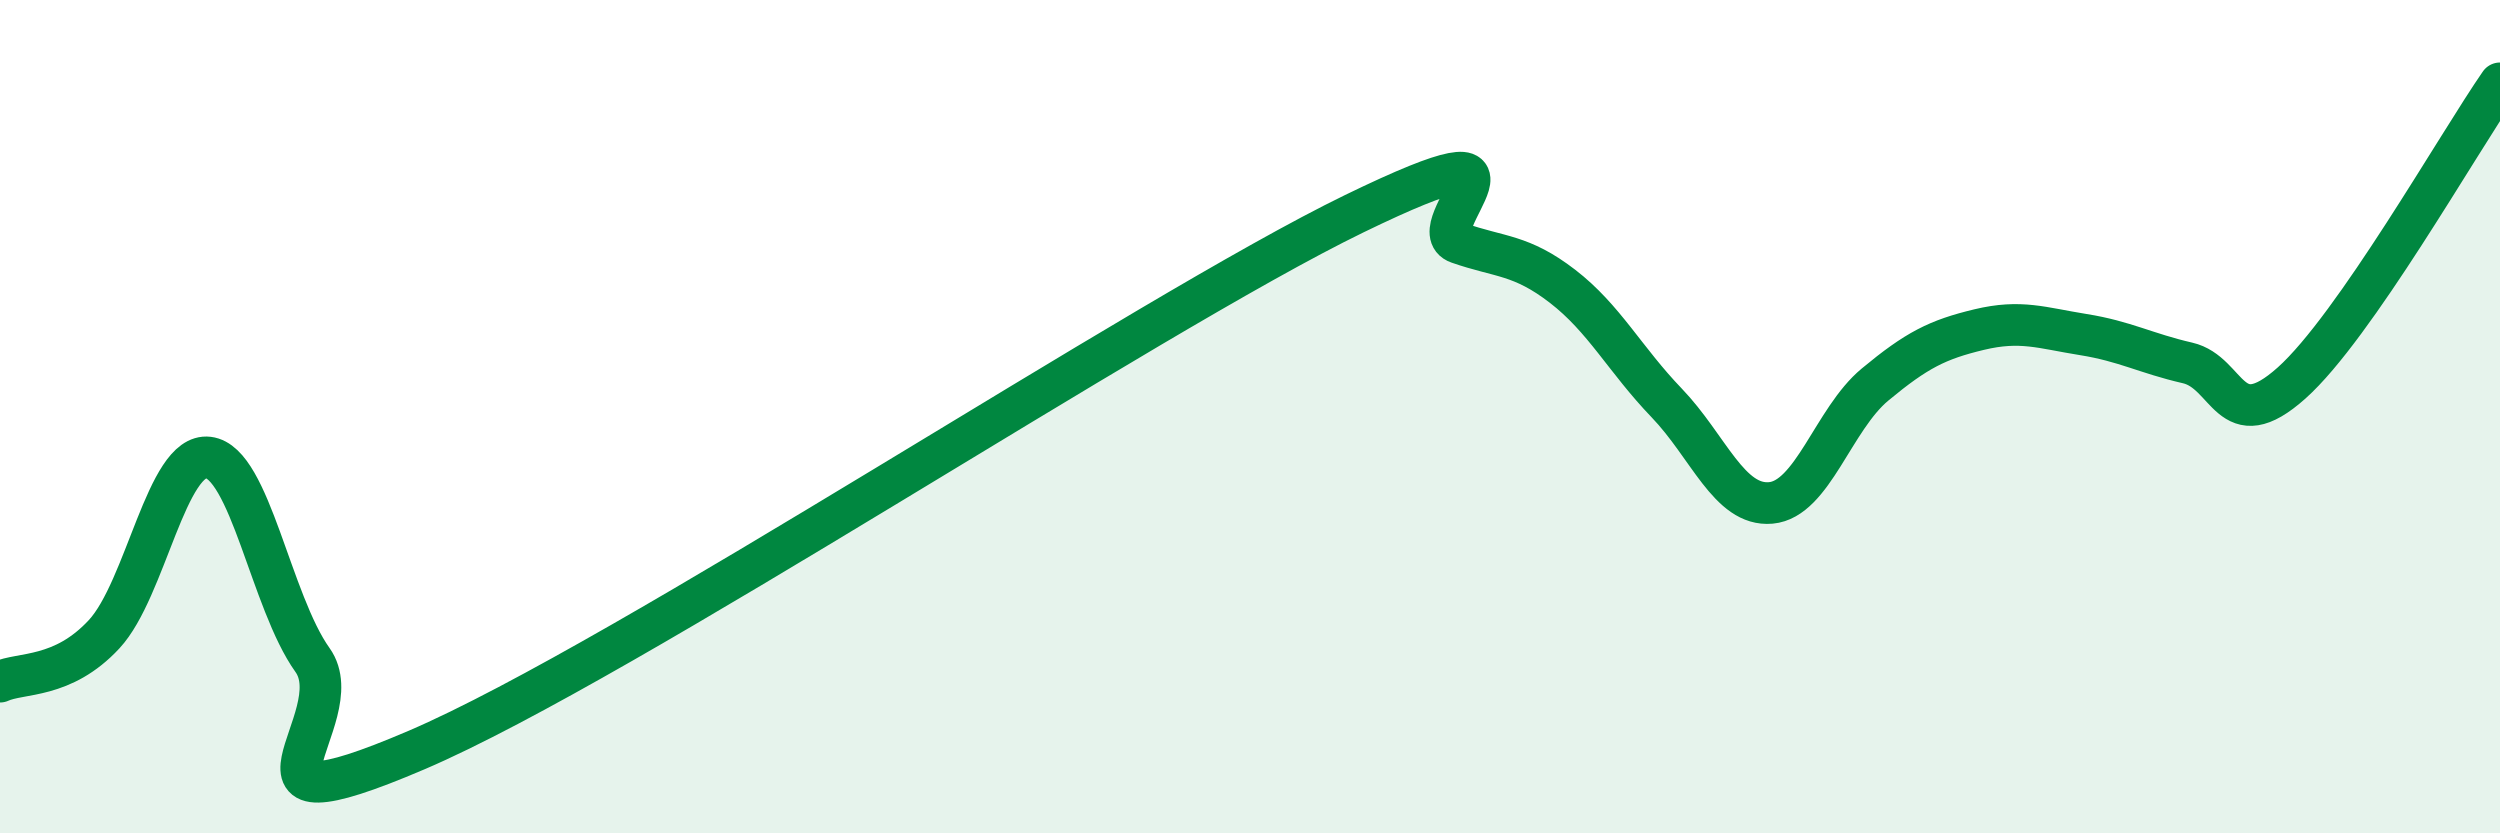
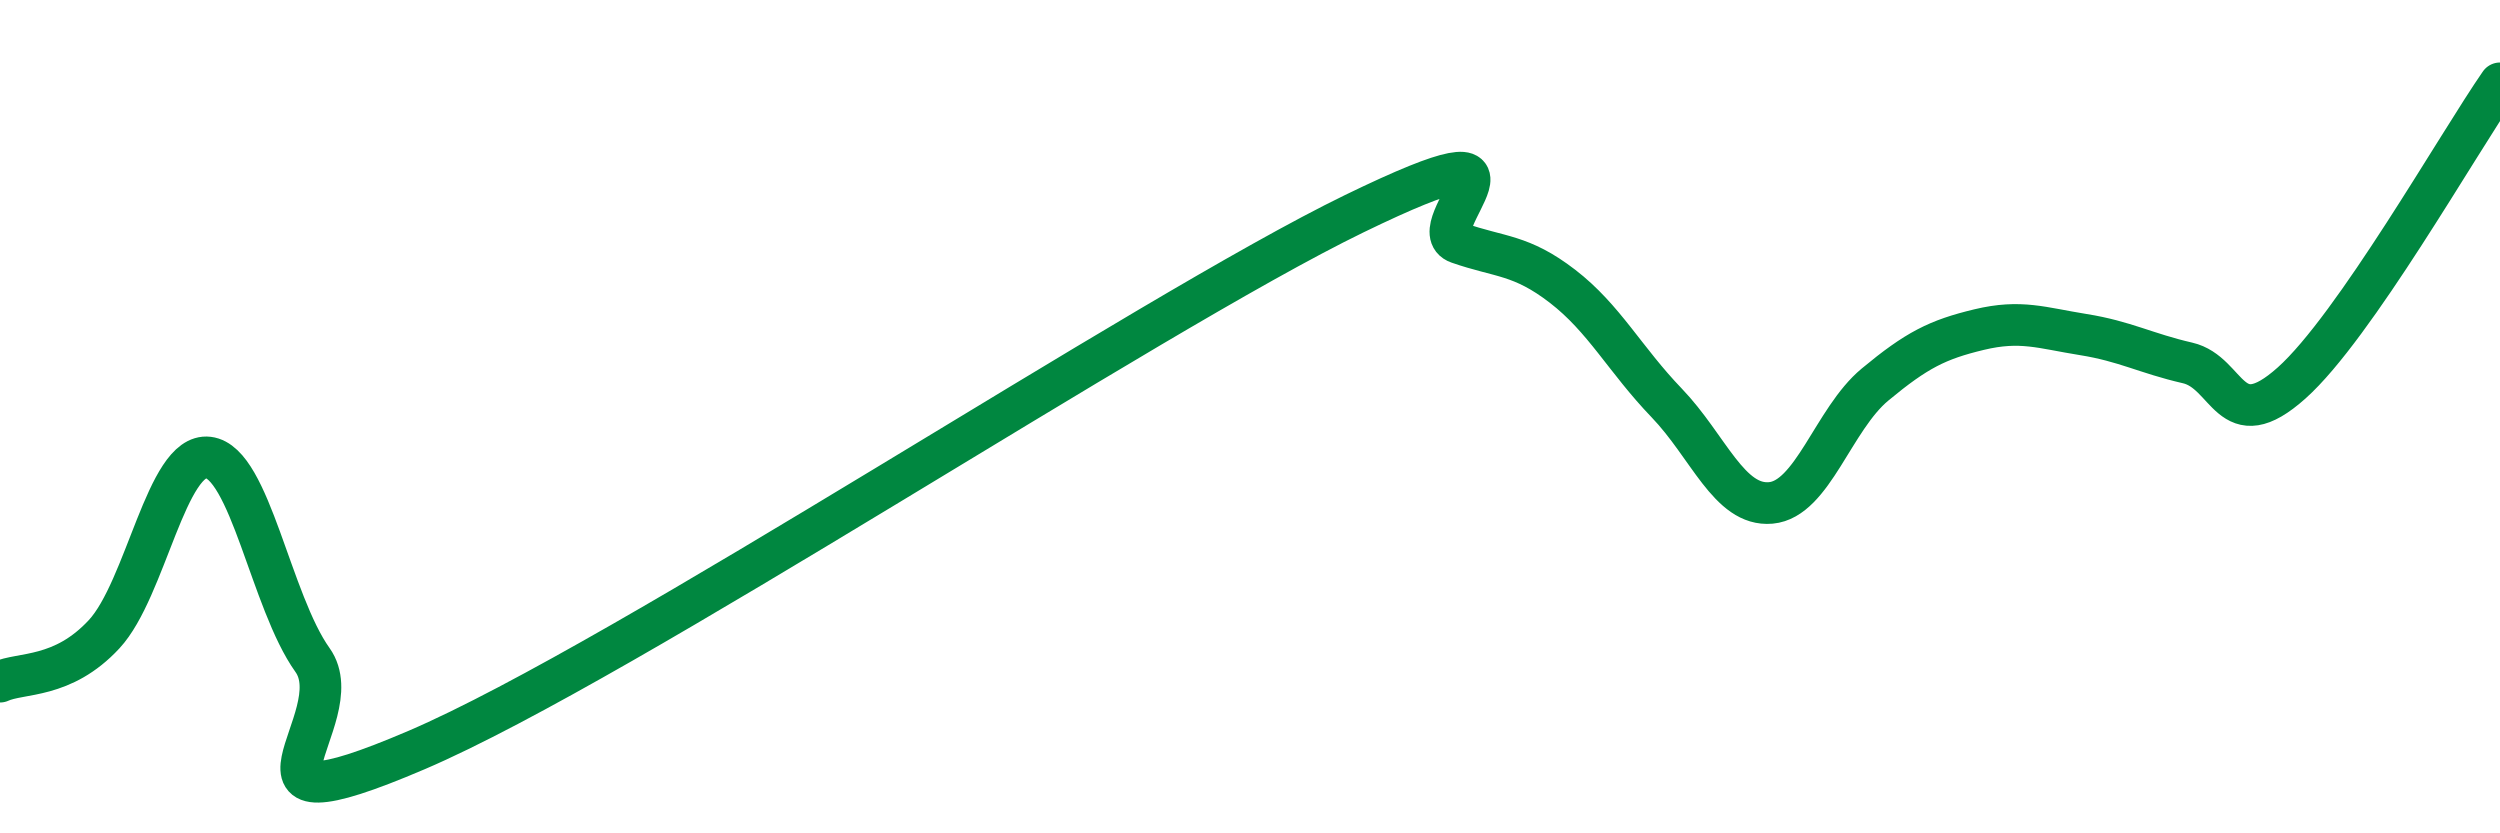
<svg xmlns="http://www.w3.org/2000/svg" width="60" height="20" viewBox="0 0 60 20">
-   <path d="M 0,16.36 C 0.5,16.13 1.5,16.3 2.5,15.22 C 3.5,14.14 4,10.86 5,10.98 C 6,11.1 6.5,14.44 7.5,15.84 C 8.5,17.24 5,20.14 10,18 C 15,15.86 27.5,7.56 32.5,5.13 C 37.5,2.7 34,5.48 35,5.83 C 36,6.18 36.5,6.1 37.5,6.87 C 38.5,7.64 39,8.63 40,9.67 C 41,10.71 41.5,12.16 42.5,12.07 C 43.5,11.98 44,10.06 45,9.23 C 46,8.4 46.5,8.15 47.5,7.91 C 48.5,7.67 49,7.87 50,8.03 C 51,8.19 51.5,8.48 52.5,8.71 C 53.5,8.94 53.5,10.53 55,9.19 C 56.5,7.85 59,3.44 60,2L60 20L0 20Z" fill="#008740" opacity="0.1" stroke-linecap="round" stroke-linejoin="round" />
  <path d="M 0,16.36 C 0.5,16.13 1.5,16.3 2.5,15.22 C 3.5,14.14 4,10.86 5,10.98 C 6,11.1 6.5,14.44 7.5,15.84 C 8.5,17.24 5,20.14 10,18 C 15,15.86 27.5,7.56 32.5,5.13 C 37.5,2.7 34,5.48 35,5.83 C 36,6.18 36.5,6.1 37.5,6.87 C 38.5,7.64 39,8.63 40,9.67 C 41,10.71 41.5,12.16 42.5,12.07 C 43.5,11.98 44,10.06 45,9.23 C 46,8.4 46.5,8.15 47.5,7.91 C 48.5,7.67 49,7.87 50,8.03 C 51,8.19 51.5,8.48 52.5,8.71 C 53.5,8.94 53.5,10.53 55,9.19 C 56.5,7.85 59,3.44 60,2" stroke="#008740" stroke-width="1" fill="none" stroke-linecap="round" stroke-linejoin="round" />
</svg>